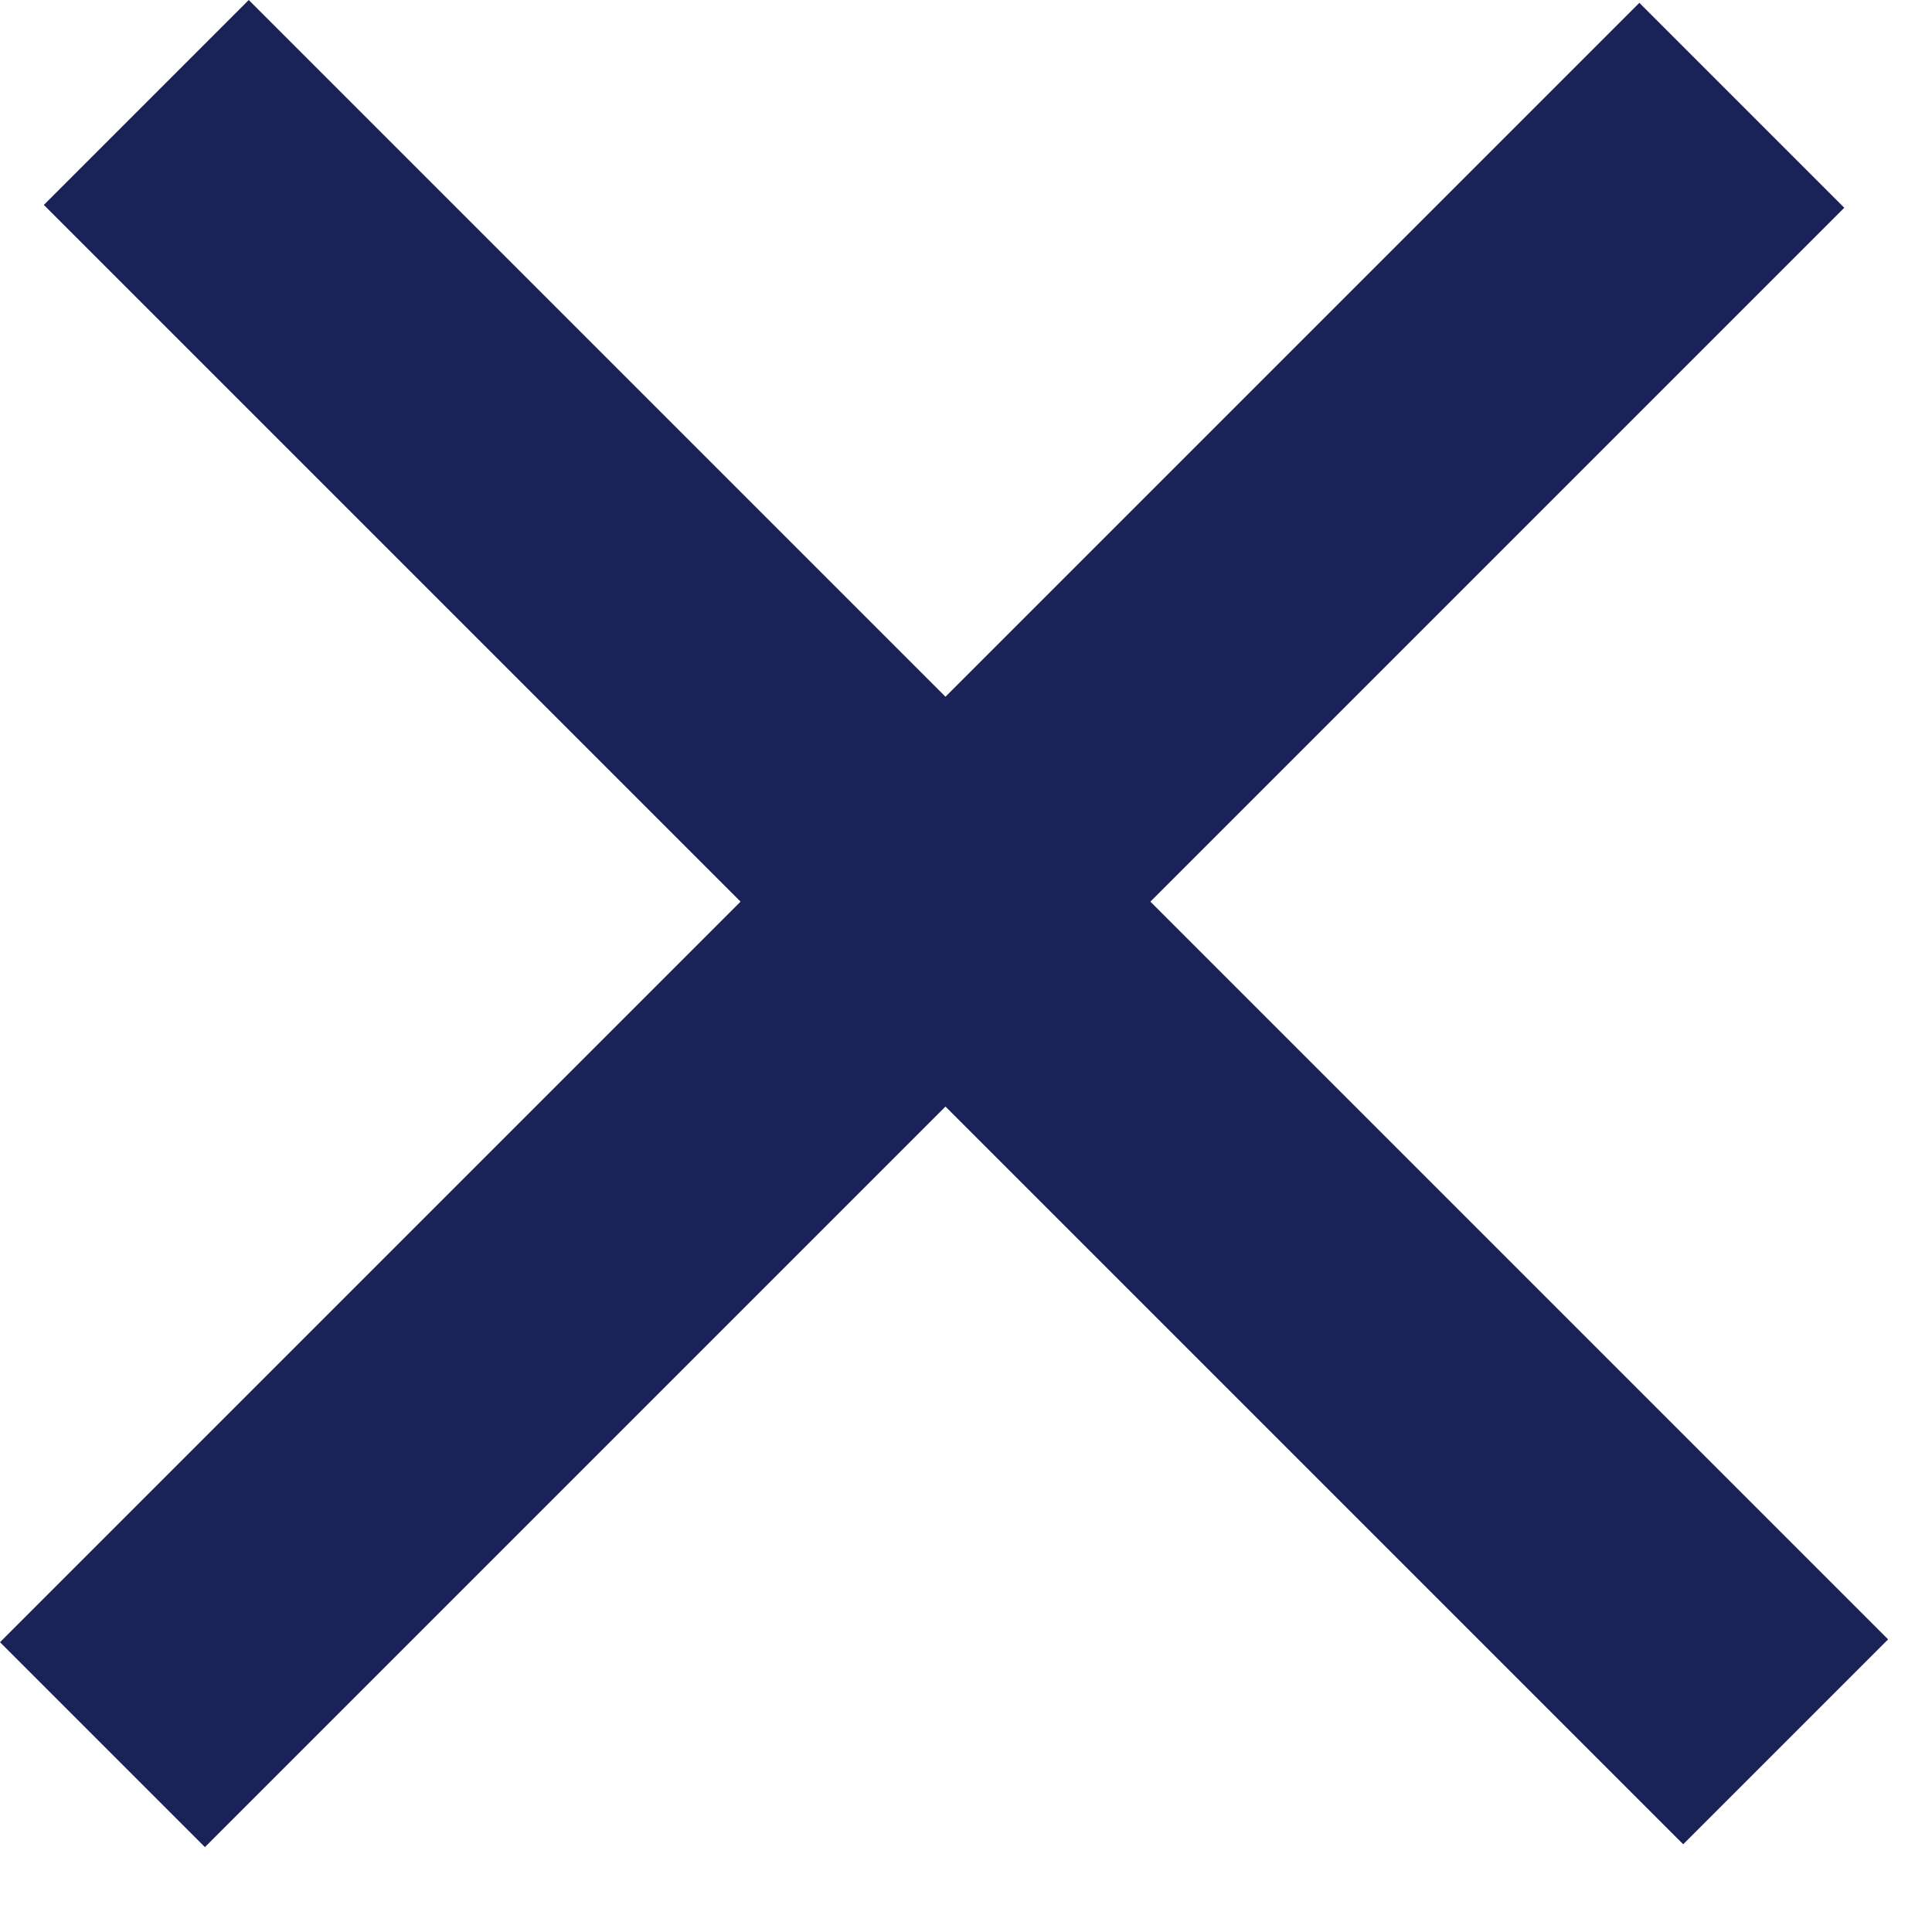
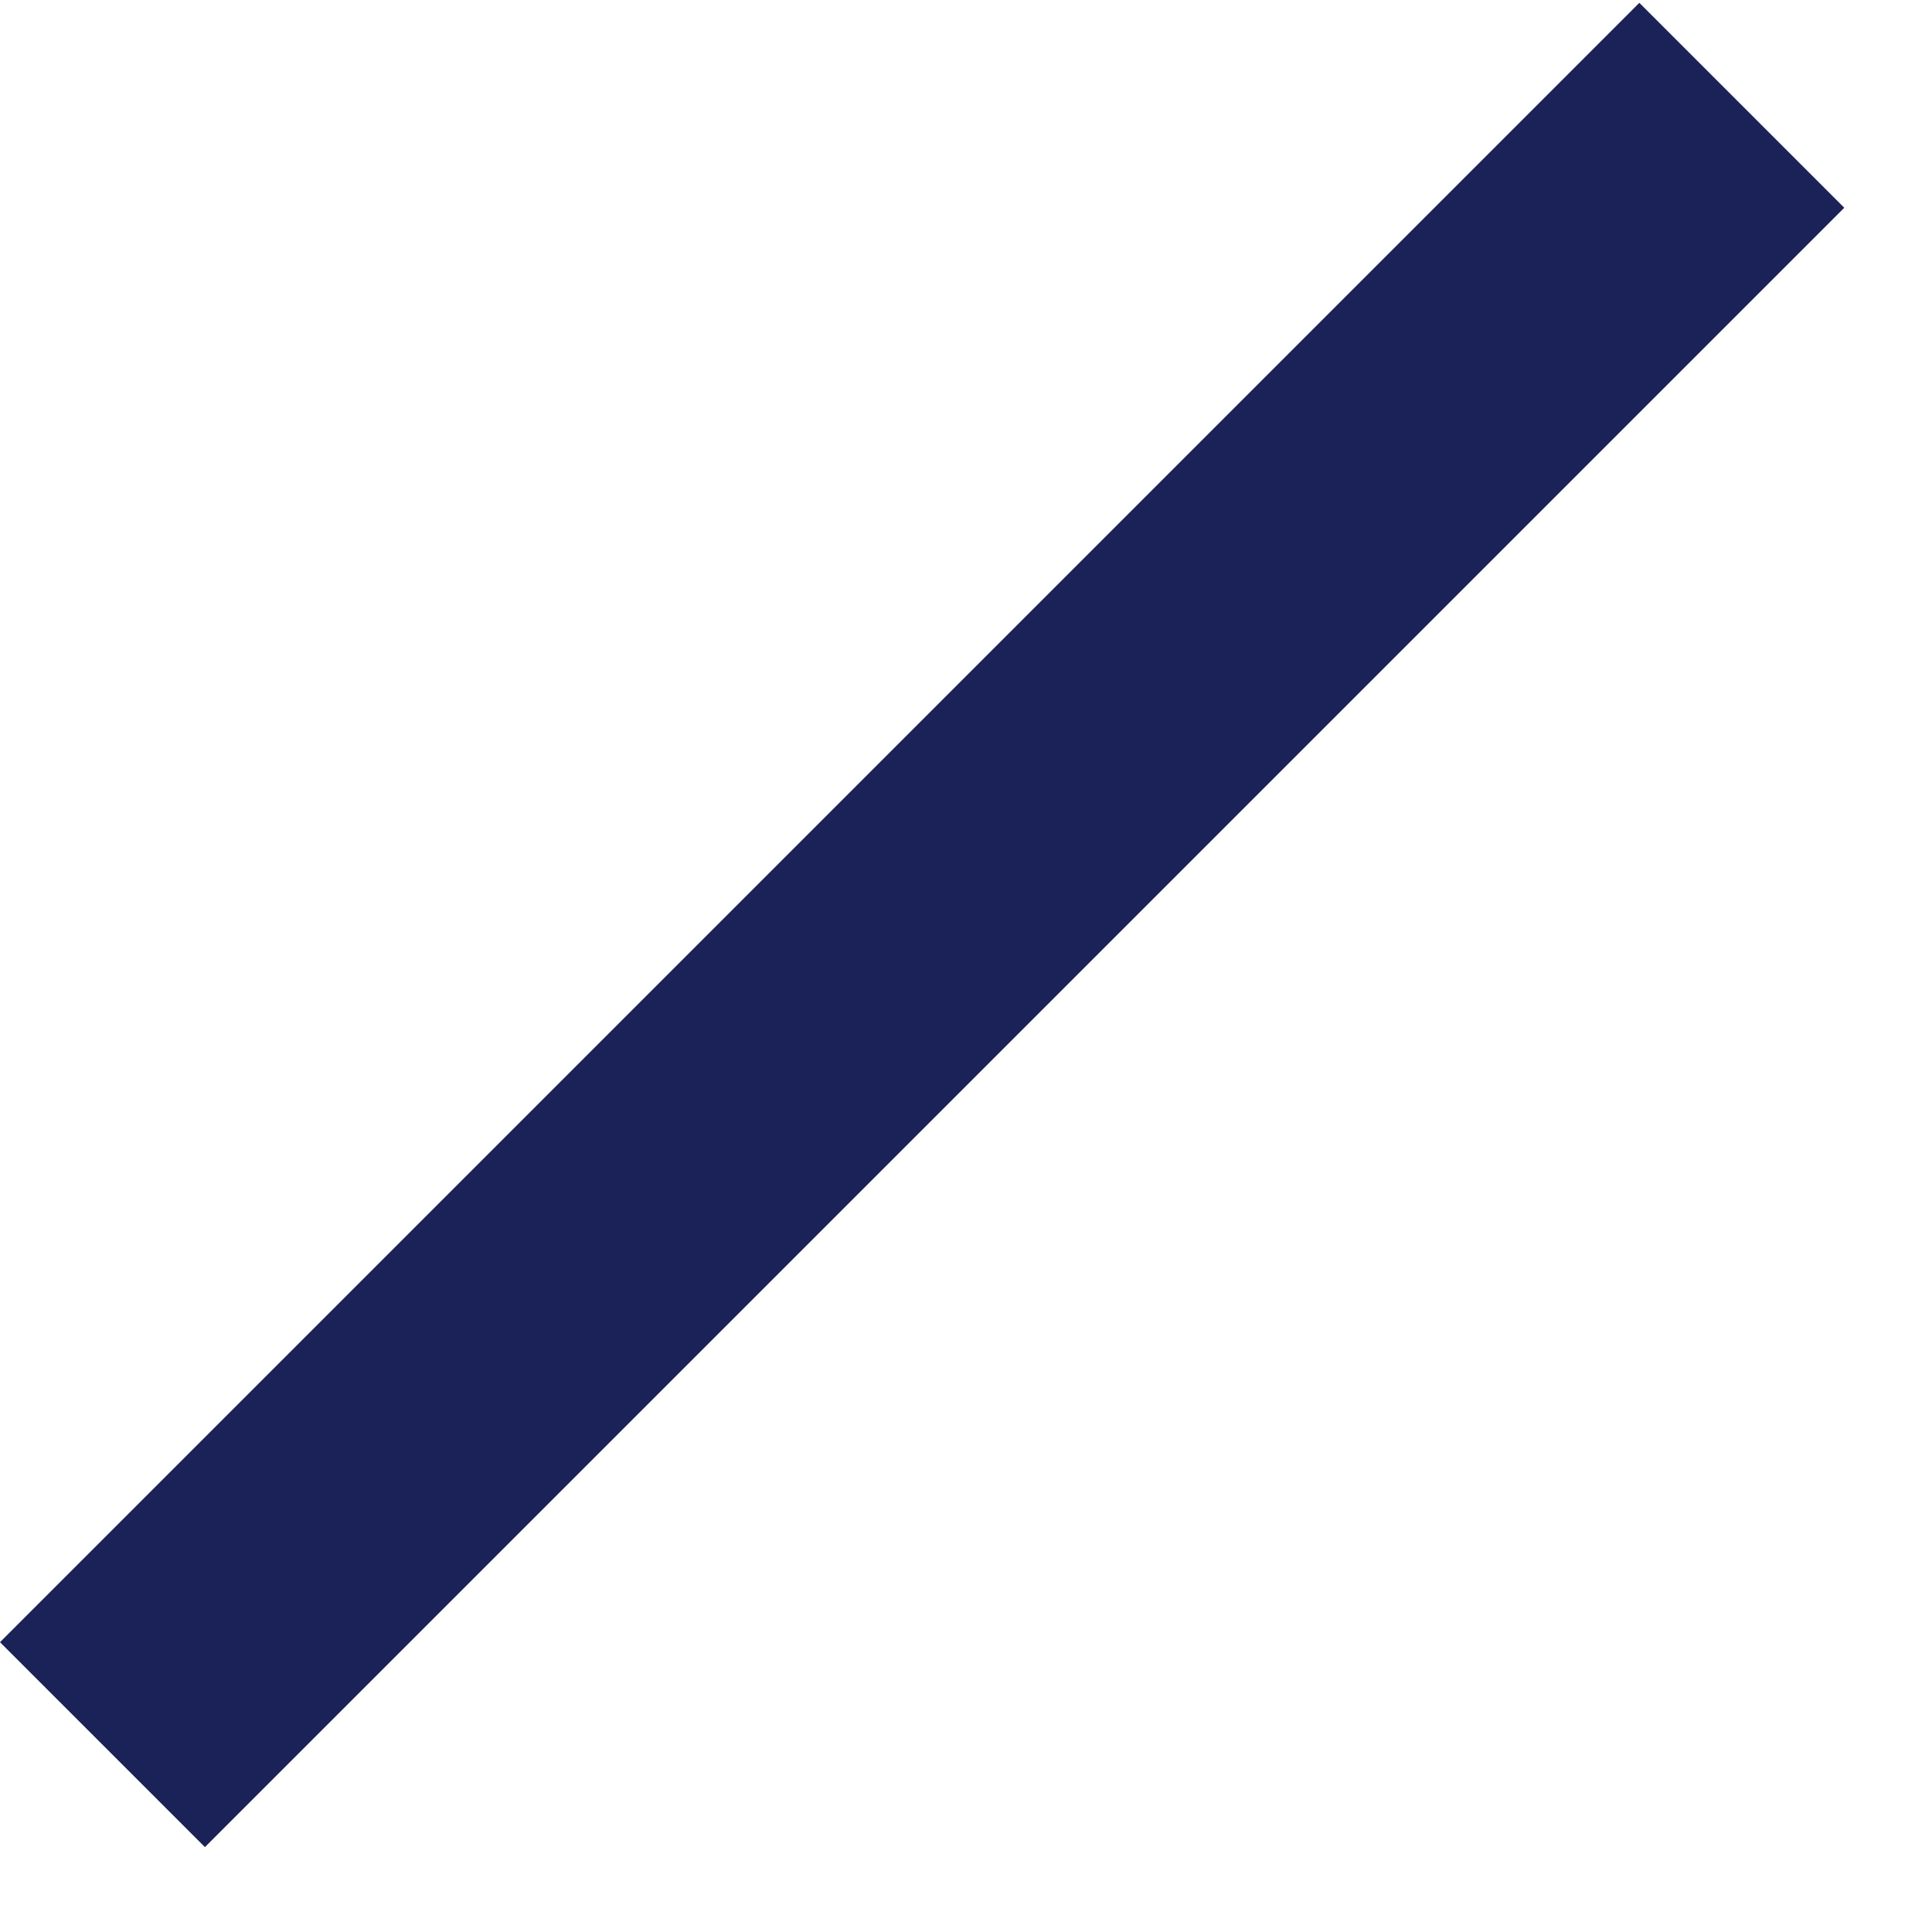
<svg xmlns="http://www.w3.org/2000/svg" width="20" height="20" viewBox="0 0 20 20" fill="none">
-   <rect x="2.575" width="24" height="3" transform="rotate(45 2.575 0)" fill="#1A2257" />
  <rect y="17" width="24" height="3" transform="rotate(-45 0 17)" fill="#1A2257" />
</svg>